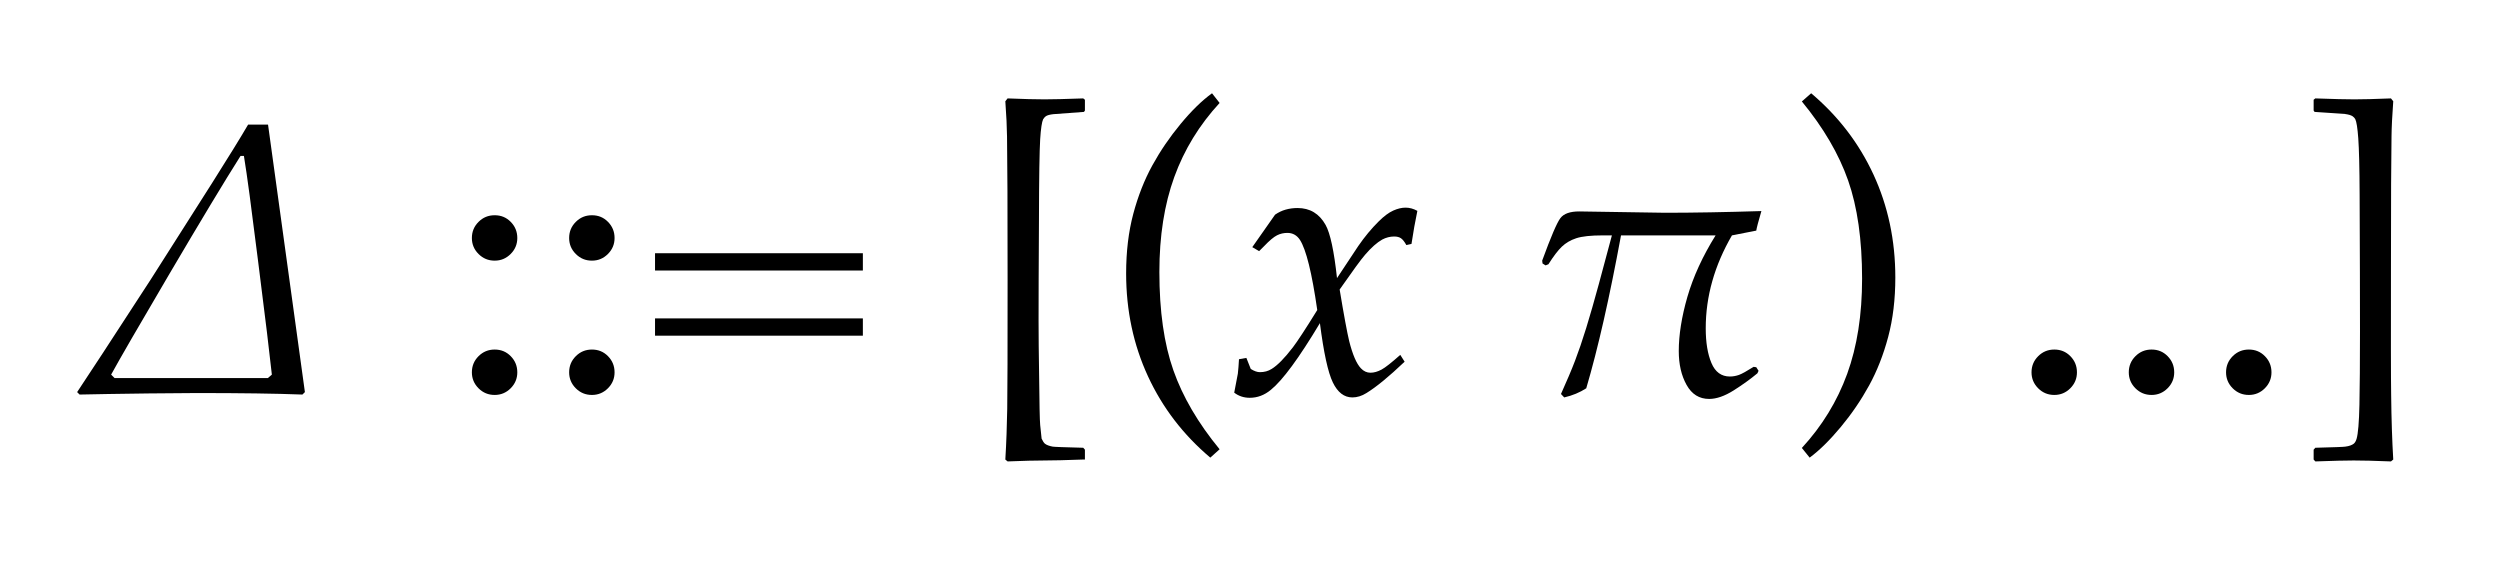
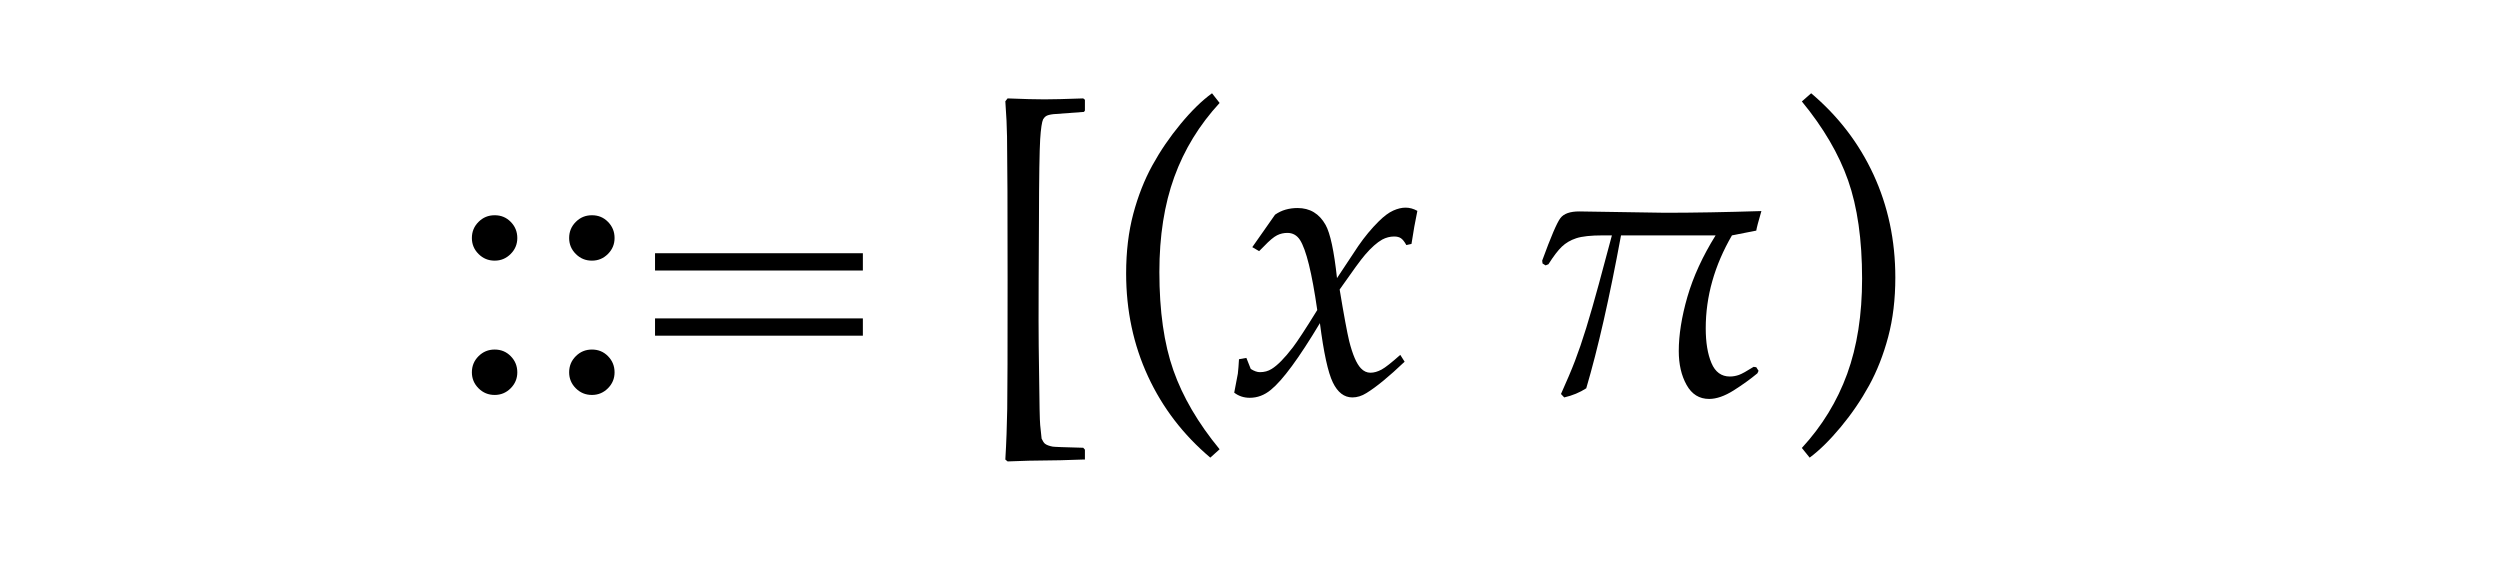
<svg xmlns="http://www.w3.org/2000/svg" xmlns:xlink="http://www.w3.org/1999/xlink" width="102.812" height="23.602" viewBox="0 0 102.812 23.602">
  <defs>
    <g>
      <g id="glyph-0-0">
-         <path d="M 7.203 -11.039 L 8.023 -11.039 L 9.539 -0.039 L 9.438 0.062 C 8.34 0.02 6.887 0 5.078 0 C 4.406 0.004 3.746 0.012 3.094 0.016 L 1.469 0.039 L 0.273 0.062 L 0.172 -0.039 C 0.551 -0.602 1.559 -2.145 3.195 -4.664 L 5.734 -8.656 C 6.395 -9.703 6.887 -10.496 7.203 -11.039 Z M 6.891 -9.75 C 6.219 -8.688 5.25 -7.078 3.98 -4.922 C 2.711 -2.766 1.91 -1.379 1.57 -0.758 L 1.711 -0.617 L 8.016 -0.617 L 8.18 -0.758 L 7.977 -2.508 L 7.609 -5.461 L 7.266 -8.133 C 7.176 -8.805 7.098 -9.344 7.031 -9.75 Z M 6.891 -9.75 " />
-       </g>
+         </g>
      <g id="glyph-0-1">
        <path d="M 0.062 -0.016 L 0.211 -0.797 C 0.23 -0.965 0.246 -1.16 0.258 -1.391 L 0.562 -1.445 L 0.742 -0.992 C 0.883 -0.902 1.008 -0.859 1.117 -0.859 C 1.301 -0.859 1.461 -0.902 1.602 -0.992 C 1.84 -1.137 2.133 -1.434 2.477 -1.883 C 2.652 -2.113 2.988 -2.621 3.477 -3.414 C 3.258 -4.941 3.02 -5.902 2.766 -6.297 C 2.641 -6.488 2.469 -6.586 2.25 -6.586 C 2.098 -6.586 1.957 -6.555 1.824 -6.488 C 1.691 -6.422 1.512 -6.273 1.289 -6.039 L 1.086 -5.836 L 0.805 -6 L 1.742 -7.336 C 1.879 -7.43 2.023 -7.5 2.176 -7.543 C 2.328 -7.586 2.492 -7.609 2.664 -7.609 C 3.176 -7.609 3.559 -7.379 3.82 -6.914 C 4.012 -6.57 4.168 -5.84 4.289 -4.727 L 5.164 -6.047 C 5.426 -6.426 5.703 -6.762 6 -7.055 C 6.219 -7.273 6.418 -7.422 6.602 -7.504 C 6.785 -7.586 6.953 -7.625 7.109 -7.625 C 7.27 -7.625 7.434 -7.582 7.594 -7.492 C 7.504 -7.07 7.426 -6.617 7.352 -6.133 L 7.141 -6.086 C 7.062 -6.227 6.988 -6.32 6.918 -6.367 C 6.848 -6.414 6.754 -6.438 6.641 -6.438 C 6.469 -6.438 6.305 -6.395 6.148 -6.312 C 5.934 -6.191 5.699 -5.984 5.445 -5.688 C 5.277 -5.496 4.93 -5.02 4.398 -4.258 C 4.574 -3.191 4.707 -2.484 4.789 -2.141 C 4.93 -1.582 5.09 -1.207 5.273 -1.016 C 5.387 -0.895 5.52 -0.836 5.664 -0.836 C 5.809 -0.836 5.961 -0.879 6.121 -0.965 C 6.281 -1.051 6.535 -1.254 6.891 -1.57 L 7.07 -1.289 C 6.426 -0.676 5.902 -0.246 5.5 0 C 5.309 0.121 5.113 0.18 4.922 0.18 C 4.582 0.18 4.316 -0.027 4.117 -0.438 C 3.918 -0.848 3.742 -1.66 3.586 -2.875 C 2.727 -1.441 2.055 -0.527 1.57 -0.133 C 1.305 0.086 1.016 0.195 0.703 0.195 C 0.457 0.195 0.246 0.125 0.062 -0.016 Z M 0.062 -0.016 " />
      </g>
      <g id="glyph-0-2">
        <path d="M 9.531 -1.062 L 9.625 -0.914 L 9.578 -0.812 C 9.297 -0.578 8.973 -0.344 8.602 -0.109 C 8.23 0.125 7.895 0.242 7.594 0.242 C 7.188 0.242 6.879 0.051 6.664 -0.336 C 6.449 -0.723 6.344 -1.184 6.344 -1.727 C 6.344 -2.387 6.461 -3.133 6.699 -3.957 C 6.938 -4.781 7.324 -5.625 7.859 -6.484 L 3.969 -6.484 C 3.496 -3.922 3.02 -1.824 2.539 -0.195 C 2.273 -0.023 1.973 0.102 1.633 0.18 L 1.5 0.039 C 1.738 -0.492 1.934 -0.949 2.078 -1.328 C 2.223 -1.707 2.379 -2.16 2.539 -2.68 C 2.699 -3.199 2.871 -3.801 3.055 -4.477 L 3.594 -6.484 L 3.219 -6.484 C 2.73 -6.484 2.367 -6.445 2.129 -6.367 C 1.891 -6.289 1.695 -6.172 1.535 -6.02 C 1.375 -5.867 1.191 -5.625 0.984 -5.297 L 0.867 -5.25 L 0.742 -5.328 L 0.727 -5.445 C 1.086 -6.43 1.336 -7.012 1.477 -7.195 C 1.617 -7.379 1.875 -7.469 2.25 -7.469 L 5.781 -7.414 C 6.941 -7.414 8.262 -7.438 9.742 -7.484 C 9.617 -7.059 9.547 -6.789 9.531 -6.68 L 8.531 -6.484 C 7.812 -5.246 7.453 -3.973 7.453 -2.664 C 7.453 -2.082 7.531 -1.605 7.688 -1.234 C 7.844 -0.863 8.098 -0.68 8.445 -0.68 C 8.574 -0.68 8.699 -0.703 8.82 -0.746 C 8.941 -0.789 9.141 -0.902 9.422 -1.078 Z M 9.531 -1.062 " />
      </g>
      <g id="glyph-1-0">
</g>
      <g id="glyph-1-1">
        <path d="M 2 -7.312 C 2.262 -7.312 2.48 -7.223 2.66 -7.039 C 2.84 -6.855 2.93 -6.637 2.93 -6.375 C 2.93 -6.121 2.84 -5.902 2.656 -5.719 C 2.473 -5.535 2.254 -5.445 2 -5.445 C 1.738 -5.445 1.52 -5.535 1.336 -5.719 C 1.152 -5.902 1.062 -6.121 1.062 -6.375 C 1.062 -6.637 1.152 -6.855 1.336 -7.039 C 1.52 -7.223 1.738 -7.312 2 -7.312 Z M 2 -1.789 C 2.262 -1.789 2.48 -1.699 2.66 -1.516 C 2.84 -1.332 2.93 -1.113 2.93 -0.852 C 2.93 -0.598 2.84 -0.379 2.656 -0.195 C 2.473 -0.012 2.254 0.078 2 0.078 C 1.738 0.078 1.52 -0.012 1.336 -0.195 C 1.152 -0.379 1.062 -0.598 1.062 -0.852 C 1.062 -1.113 1.152 -1.332 1.336 -1.516 C 1.52 -1.699 1.738 -1.789 2 -1.789 Z M 2 -1.789 " />
      </g>
      <g id="glyph-1-2">
        <path d="M 9.141 -5.75 L 9.141 -5.039 L 0.594 -5.039 L 0.594 -5.75 Z M 9.141 -3.07 L 9.141 -2.359 L 0.594 -2.359 L 0.594 -3.07 Z M 9.141 -3.07 " />
      </g>
      <g id="glyph-1-3">
        <path d="M 4.578 2.328 L 4.578 2.734 L 4.508 2.734 C 3.777 2.762 3.25 2.773 2.922 2.773 C 2.562 2.773 2.055 2.785 1.398 2.812 L 1.305 2.734 C 1.348 2.031 1.371 1.34 1.383 0.656 C 1.395 -0.027 1.398 -1.809 1.398 -4.688 C 1.398 -7.535 1.391 -9.488 1.375 -10.547 C 1.371 -10.926 1.348 -11.41 1.305 -12 L 1.398 -12.117 C 2.059 -12.09 2.566 -12.078 2.914 -12.078 C 3.23 -12.078 3.762 -12.09 4.508 -12.117 L 4.578 -12.062 L 4.578 -11.617 L 4.539 -11.562 L 3.281 -11.469 C 3.137 -11.453 3.031 -11.426 2.969 -11.383 C 2.926 -11.352 2.891 -11.309 2.859 -11.258 C 2.809 -11.152 2.766 -10.879 2.738 -10.438 C 2.711 -9.996 2.691 -8.883 2.688 -7.102 C 2.676 -5.18 2.672 -3.805 2.672 -2.977 C 2.672 -2.355 2.68 -1.598 2.695 -0.695 C 2.707 0.441 2.719 1.109 2.738 1.312 C 2.758 1.516 2.777 1.703 2.797 1.875 C 2.848 1.984 2.895 2.055 2.938 2.086 C 3.004 2.137 3.109 2.176 3.25 2.203 C 3.312 2.215 3.73 2.23 4.508 2.25 Z M 4.578 2.328 " />
      </g>
      <g id="glyph-1-4">
        <path d="M 4.406 2.656 C 3.297 1.719 2.441 0.605 1.844 -0.688 C 1.246 -1.98 0.945 -3.391 0.945 -4.922 C 0.945 -5.816 1.043 -6.633 1.238 -7.367 C 1.434 -8.102 1.695 -8.766 2.023 -9.363 C 2.352 -9.961 2.738 -10.527 3.188 -11.07 C 3.637 -11.613 4.066 -12.031 4.477 -12.328 L 4.789 -11.93 C 3.957 -11.027 3.336 -10.016 2.926 -8.887 C 2.516 -7.758 2.312 -6.457 2.312 -4.977 C 2.312 -3.371 2.504 -2.027 2.887 -0.938 C 3.27 0.152 3.902 1.234 4.789 2.312 Z M 4.406 2.656 " />
      </g>
      <g id="glyph-1-5">
        <path d="M 1.266 2.656 L 0.945 2.258 C 1.777 1.355 2.398 0.34 2.809 -0.789 C 3.219 -1.918 3.422 -3.223 3.422 -4.703 C 3.422 -6.309 3.23 -7.652 2.848 -8.742 C 2.465 -9.832 1.832 -10.914 0.945 -11.992 L 1.328 -12.328 C 2.438 -11.391 3.293 -10.277 3.891 -8.984 C 4.488 -7.691 4.789 -6.281 4.789 -4.75 C 4.789 -3.859 4.691 -3.047 4.496 -2.312 C 4.301 -1.578 4.039 -0.91 3.711 -0.312 C 3.383 0.285 2.996 0.855 2.547 1.395 C 2.098 1.934 1.672 2.355 1.266 2.656 Z M 1.266 2.656 " />
      </g>
      <g id="glyph-1-6">
-         <path d="M 2 -1.789 C 2.262 -1.789 2.48 -1.699 2.66 -1.516 C 2.84 -1.332 2.93 -1.113 2.93 -0.852 C 2.93 -0.598 2.84 -0.379 2.656 -0.195 C 2.473 -0.012 2.254 0.078 2 0.078 C 1.738 0.078 1.52 -0.012 1.336 -0.195 C 1.152 -0.379 1.062 -0.598 1.062 -0.852 C 1.062 -1.113 1.152 -1.332 1.336 -1.516 C 1.52 -1.699 1.738 -1.789 2 -1.789 Z M 2 -1.789 " />
-       </g>
+         </g>
      <g id="glyph-1-7">
-         <path d="M 0.664 2.734 L 0.664 2.328 L 0.734 2.25 C 1.504 2.23 1.918 2.215 1.969 2.203 C 2.125 2.184 2.242 2.141 2.32 2.078 C 2.367 2.035 2.402 1.973 2.43 1.883 C 2.492 1.676 2.531 1.207 2.547 0.484 C 2.562 -0.238 2.57 -1.246 2.57 -2.539 C 2.57 -3.867 2.566 -5.746 2.555 -8.172 C 2.551 -9.27 2.531 -10.035 2.5 -10.469 C 2.469 -10.902 2.426 -11.168 2.375 -11.266 C 2.348 -11.312 2.312 -11.352 2.266 -11.383 C 2.203 -11.426 2.098 -11.457 1.945 -11.477 L 0.703 -11.562 L 0.664 -11.617 L 0.664 -12.062 L 0.734 -12.117 C 1.48 -12.09 2.012 -12.078 2.336 -12.078 C 2.68 -12.078 3.184 -12.09 3.844 -12.117 L 3.938 -12 C 3.895 -11.418 3.871 -10.938 3.867 -10.562 C 3.852 -9.738 3.844 -7.926 3.844 -5.117 C 3.84 -2.367 3.84 -0.633 3.852 0.086 C 3.863 1.07 3.891 1.953 3.938 2.734 L 3.844 2.812 C 3.188 2.785 2.676 2.773 2.312 2.773 C 1.988 2.773 1.465 2.785 0.734 2.812 Z M 0.664 2.734 " />
-       </g>
+         </g>
    </g>
  </defs>
  <g fill="rgb(0%, 0%, 0%)" fill-opacity="1">
    <use xlink:href="#glyph-0-0" x="3" y="16.164" />
  </g>
  <g fill="rgb(0%, 0%, 0%)" fill-opacity="1">
    <use xlink:href="#glyph-1-0" x="14.344" y="16.164" />
    <use xlink:href="#glyph-1-1" x="18.344" y="16.164" />
    <use xlink:href="#glyph-1-1" x="22.344" y="16.164" />
    <use xlink:href="#glyph-1-2" x="26.344" y="16.164" />
    <use xlink:href="#glyph-1-0" x="36.039" y="16.164" />
  </g>
  <g fill="rgb(0%, 0%, 0%)" fill-opacity="1">
    <use xlink:href="#glyph-1-3" x="40.039" y="16.164" />
  </g>
  <g fill="rgb(0%, 0%, 0%)" fill-opacity="1">
    <use xlink:href="#glyph-1-4" x="45.367" y="16.164" />
  </g>
  <g fill="rgb(0%, 0%, 0%)" fill-opacity="1">
    <use xlink:href="#glyph-0-1" x="50.695" y="16.164" />
  </g>
  <g fill="rgb(0%, 0%, 0%)" fill-opacity="1">
    <use xlink:href="#glyph-1-0" x="58.695" y="16.164" />
  </g>
  <g fill="rgb(0%, 0%, 0%)" fill-opacity="1">
    <use xlink:href="#glyph-0-2" x="62.695" y="16.164" />
  </g>
  <g fill="rgb(0%, 0%, 0%)" fill-opacity="1">
    <use xlink:href="#glyph-1-5" x="73.156" y="16.164" />
  </g>
  <g fill="rgb(0%, 0%, 0%)" fill-opacity="1">
    <use xlink:href="#glyph-1-0" x="78.484" y="16.164" />
  </g>
  <g fill="rgb(0%, 0%, 0%)" fill-opacity="1">
    <use xlink:href="#glyph-1-6" x="82.484" y="16.164" />
    <use xlink:href="#glyph-1-6" x="86.484" y="16.164" />
    <use xlink:href="#glyph-1-6" x="90.484" y="16.164" />
  </g>
  <g fill="rgb(0%, 0%, 0%)" fill-opacity="1">
    <use xlink:href="#glyph-1-7" x="94.484" y="16.164" />
  </g>
</svg>